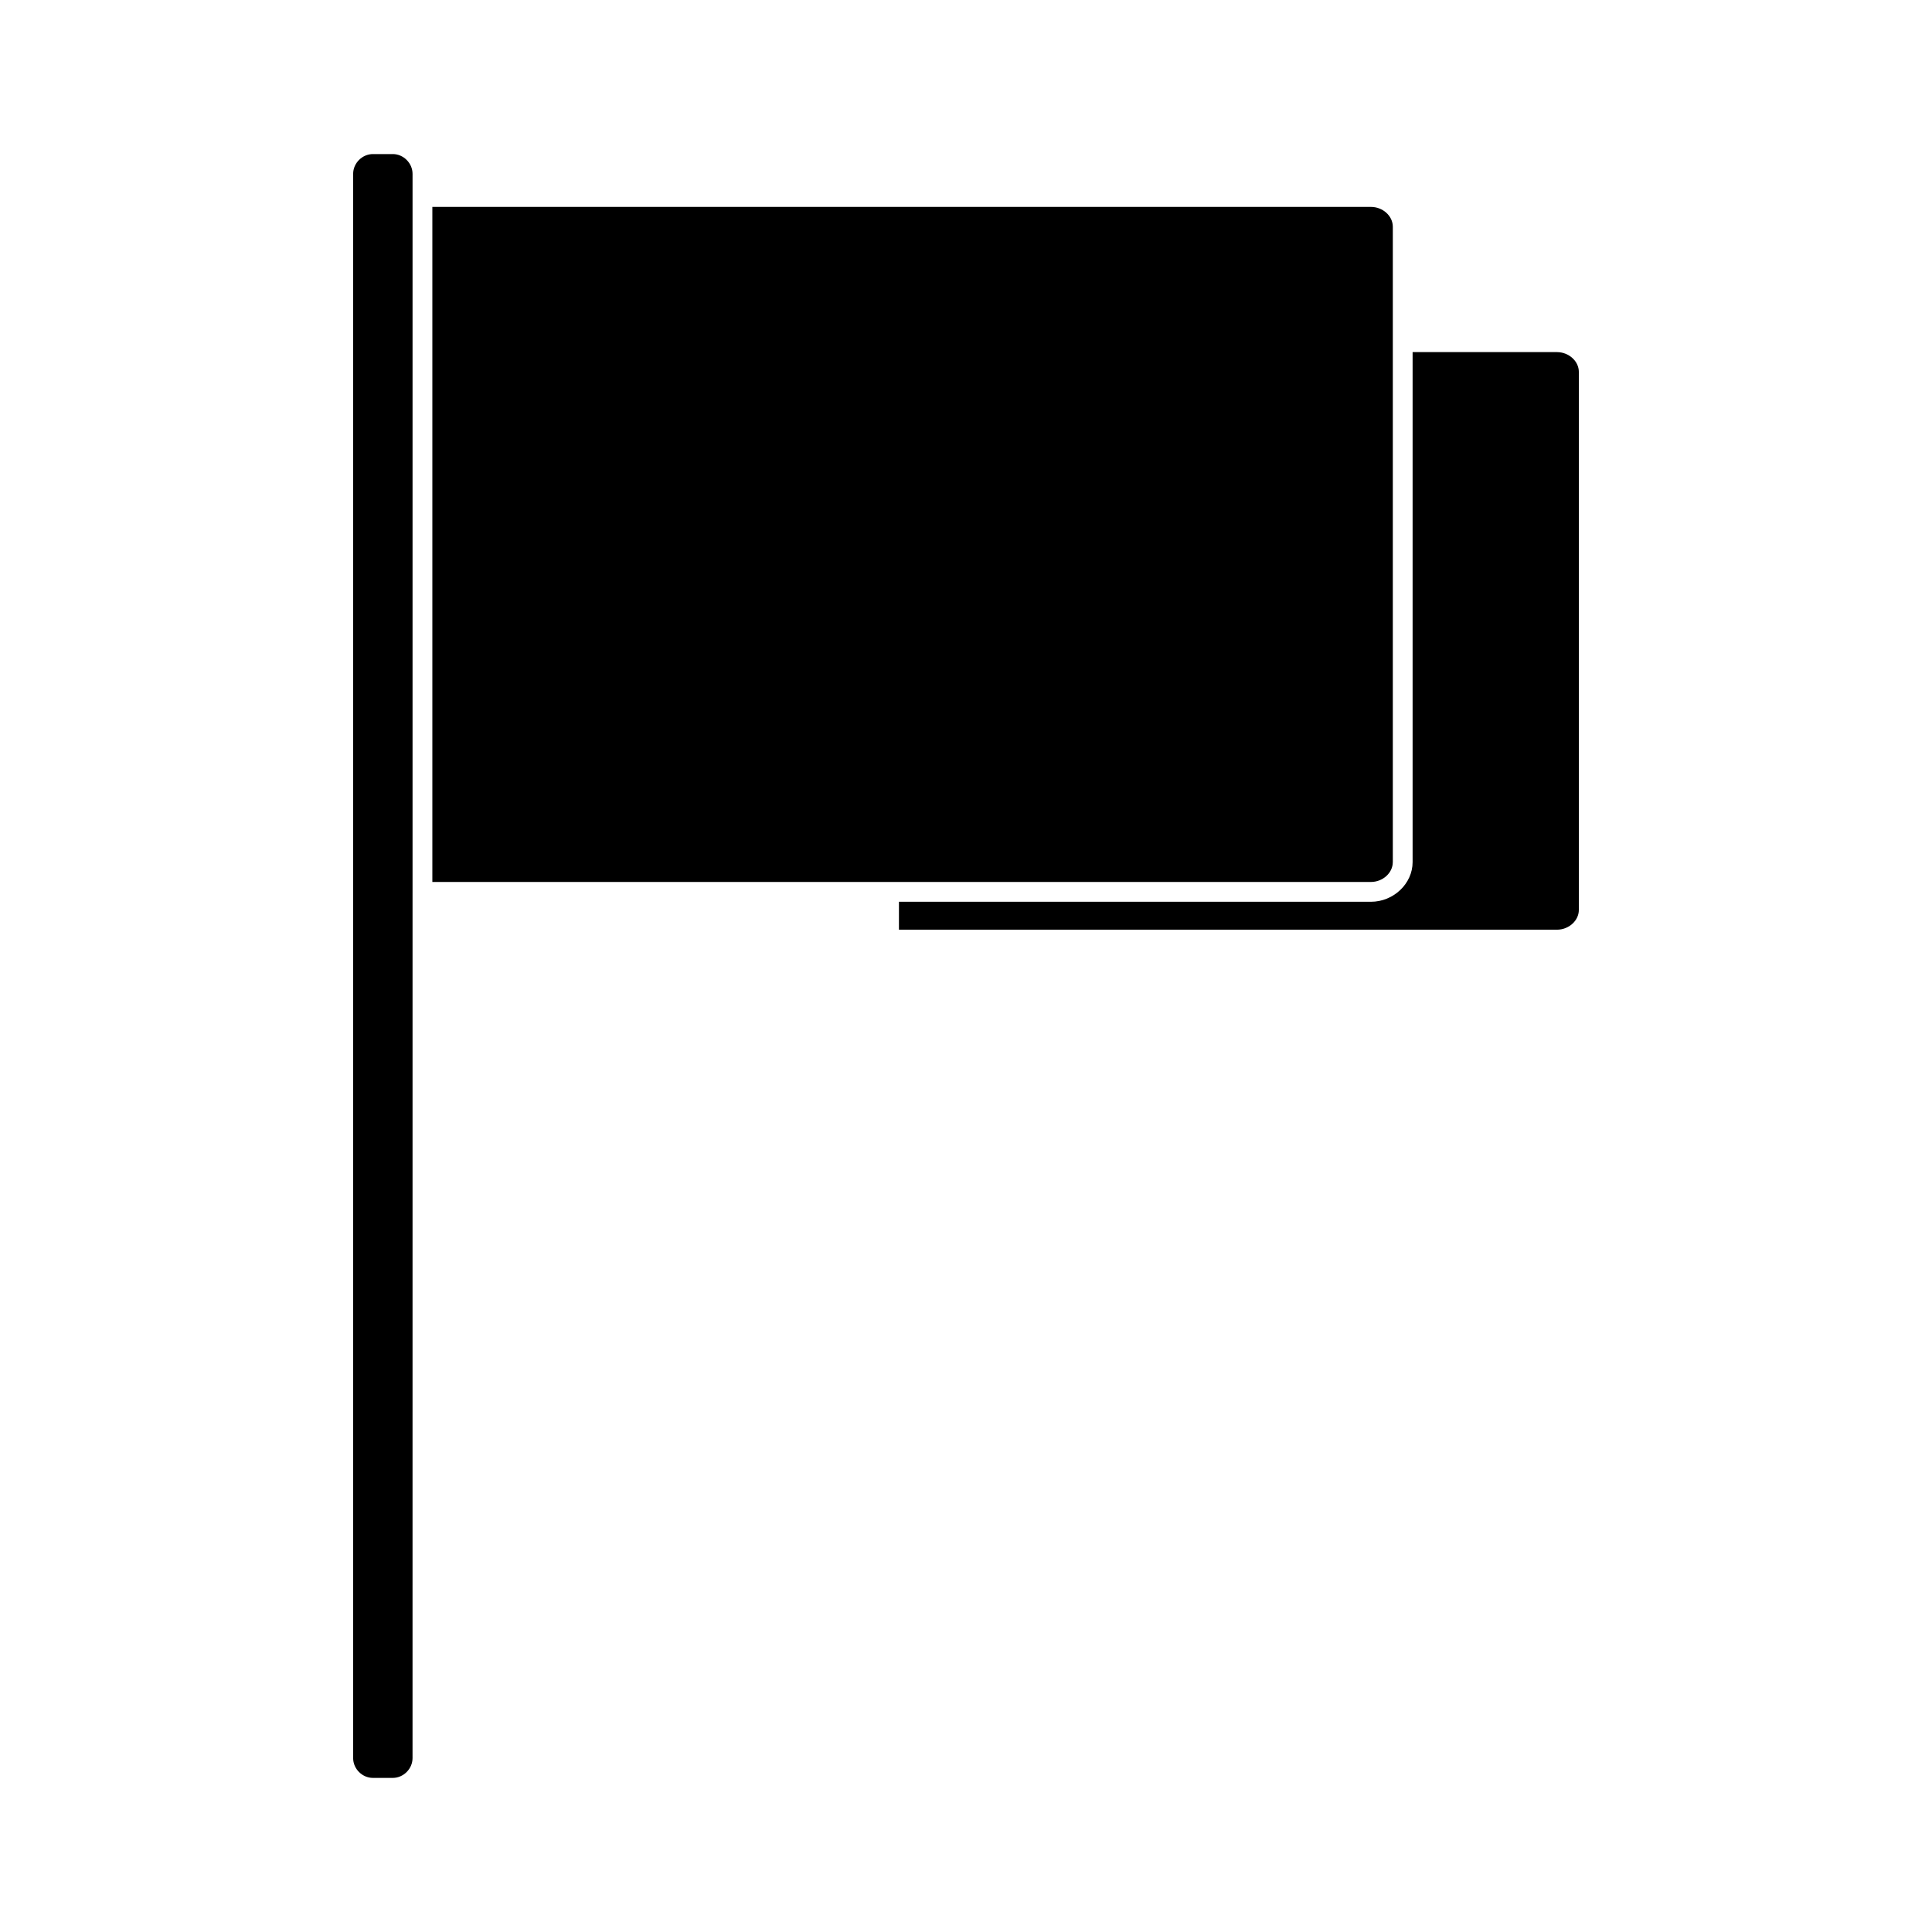
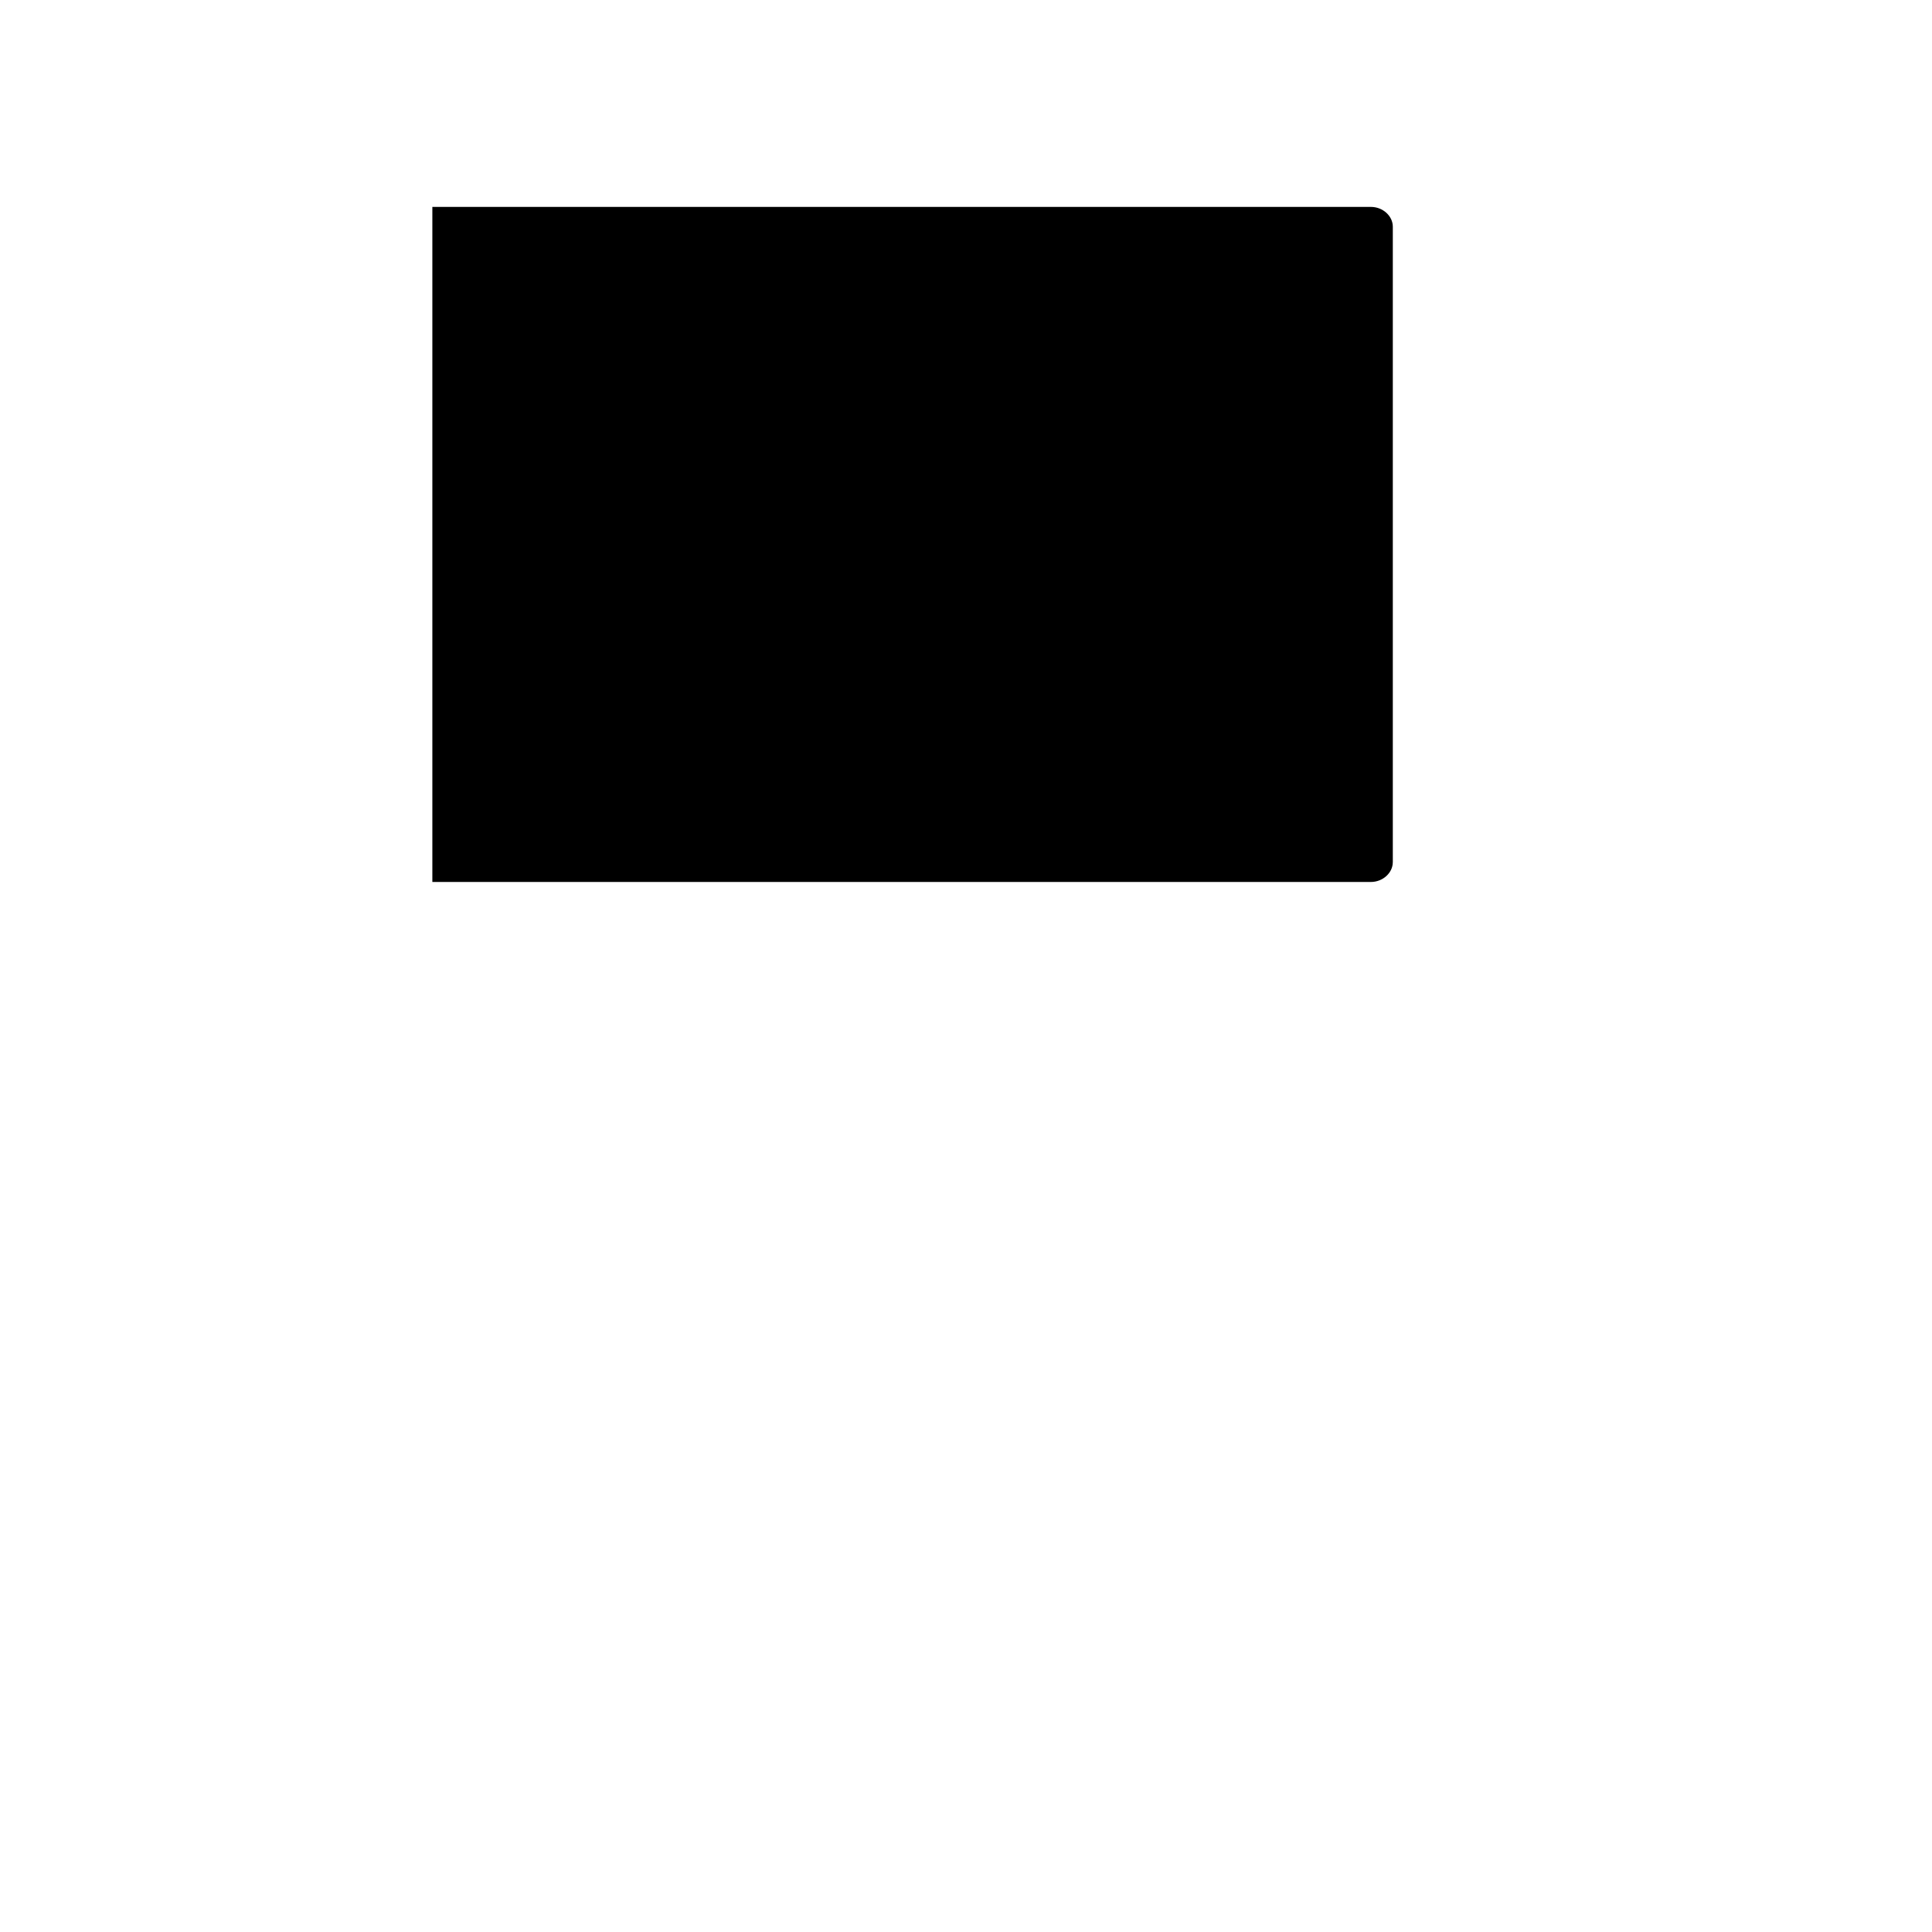
<svg xmlns="http://www.w3.org/2000/svg" fill="#000000" width="800px" height="800px" version="1.1" viewBox="144 144 512 512">
  <g>
-     <path d="m248.08 184.83h-5.246c-2.844 0-5.246 2.402-5.246 5.246v419.84c0 2.844 2.402 5.246 5.246 5.246h5.246c2.844 0 5.246-2.402 5.246-5.246l0.004-229.56v-190.28c0-2.844-2.406-5.25-5.25-5.25z" />
-     <path d="m562.41 385.13v-142.57c0-2.844-2.656-5.246-5.793-5.246h-38.262v135.17c0 5.688-5.055 10.496-11.043 10.496h-125.08v7.398h174.39c3.133 0 5.793-2.402 5.789-5.246z" />
    <path d="m513.11 372.48v-168.4c0-2.844-2.648-5.246-5.793-5.246l-248.74-0.004v178.9h248.73c3.141 0 5.797-2.402 5.797-5.246z" />
  </g>
</svg>